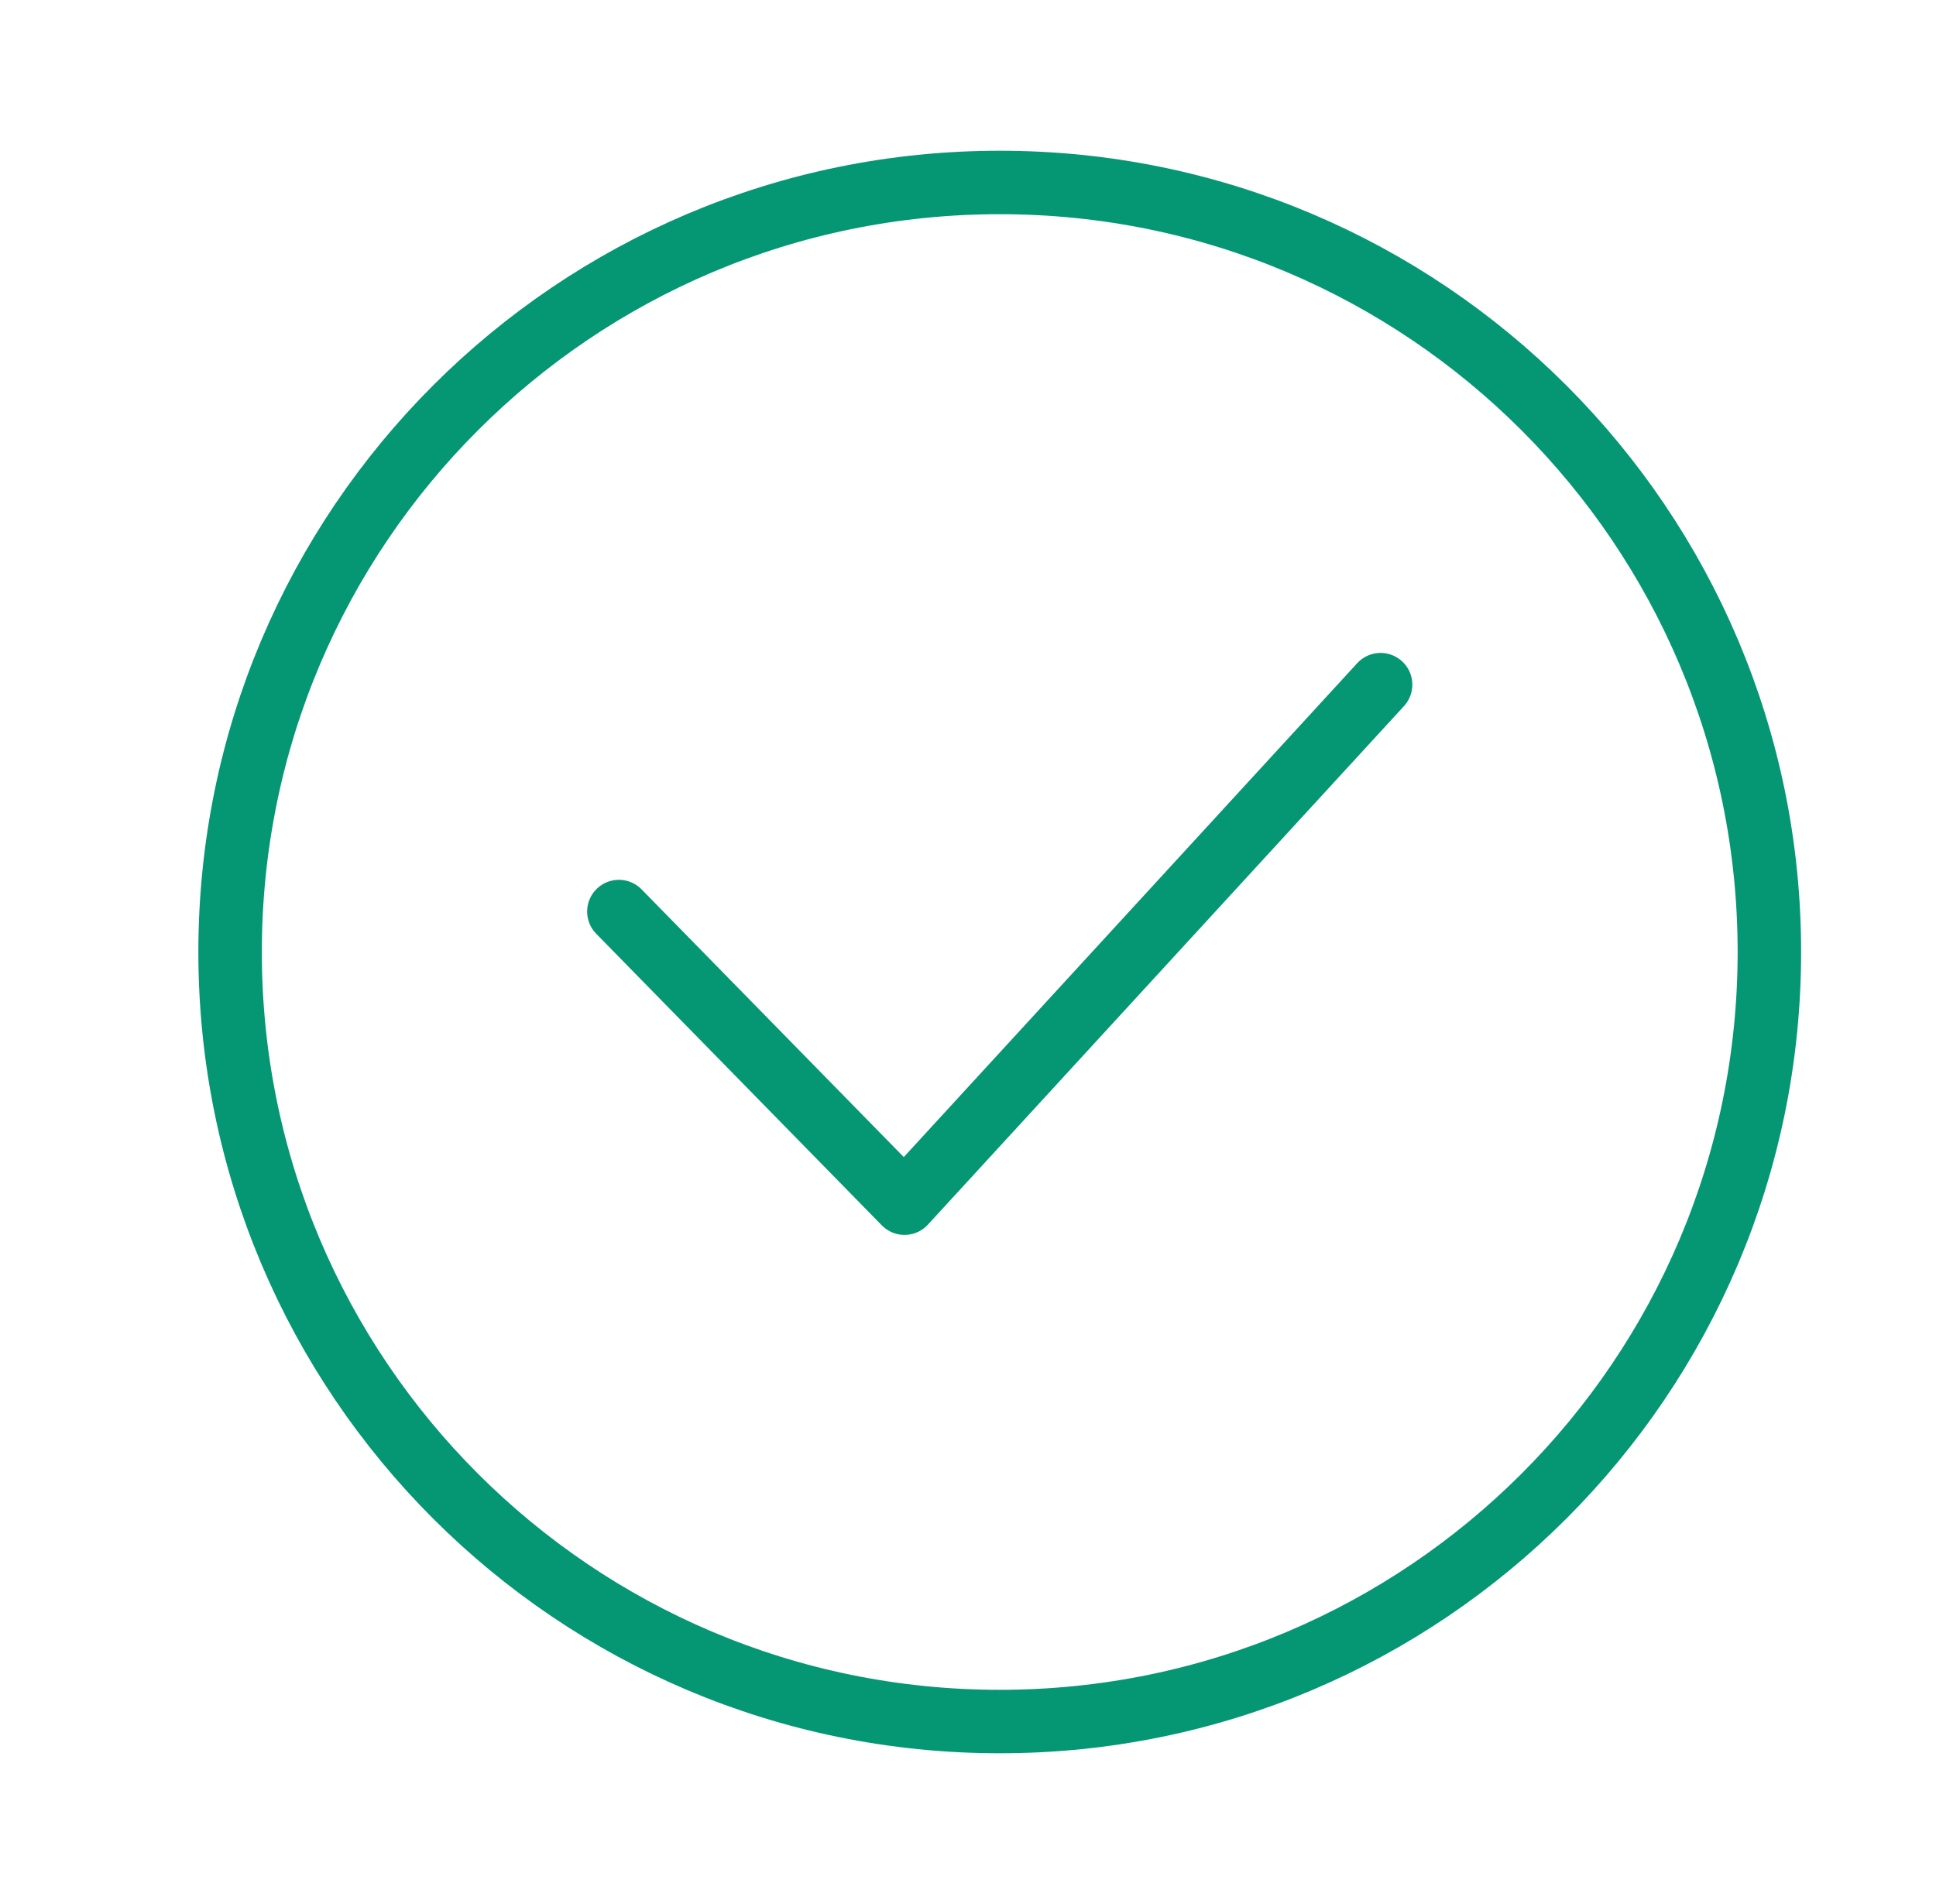
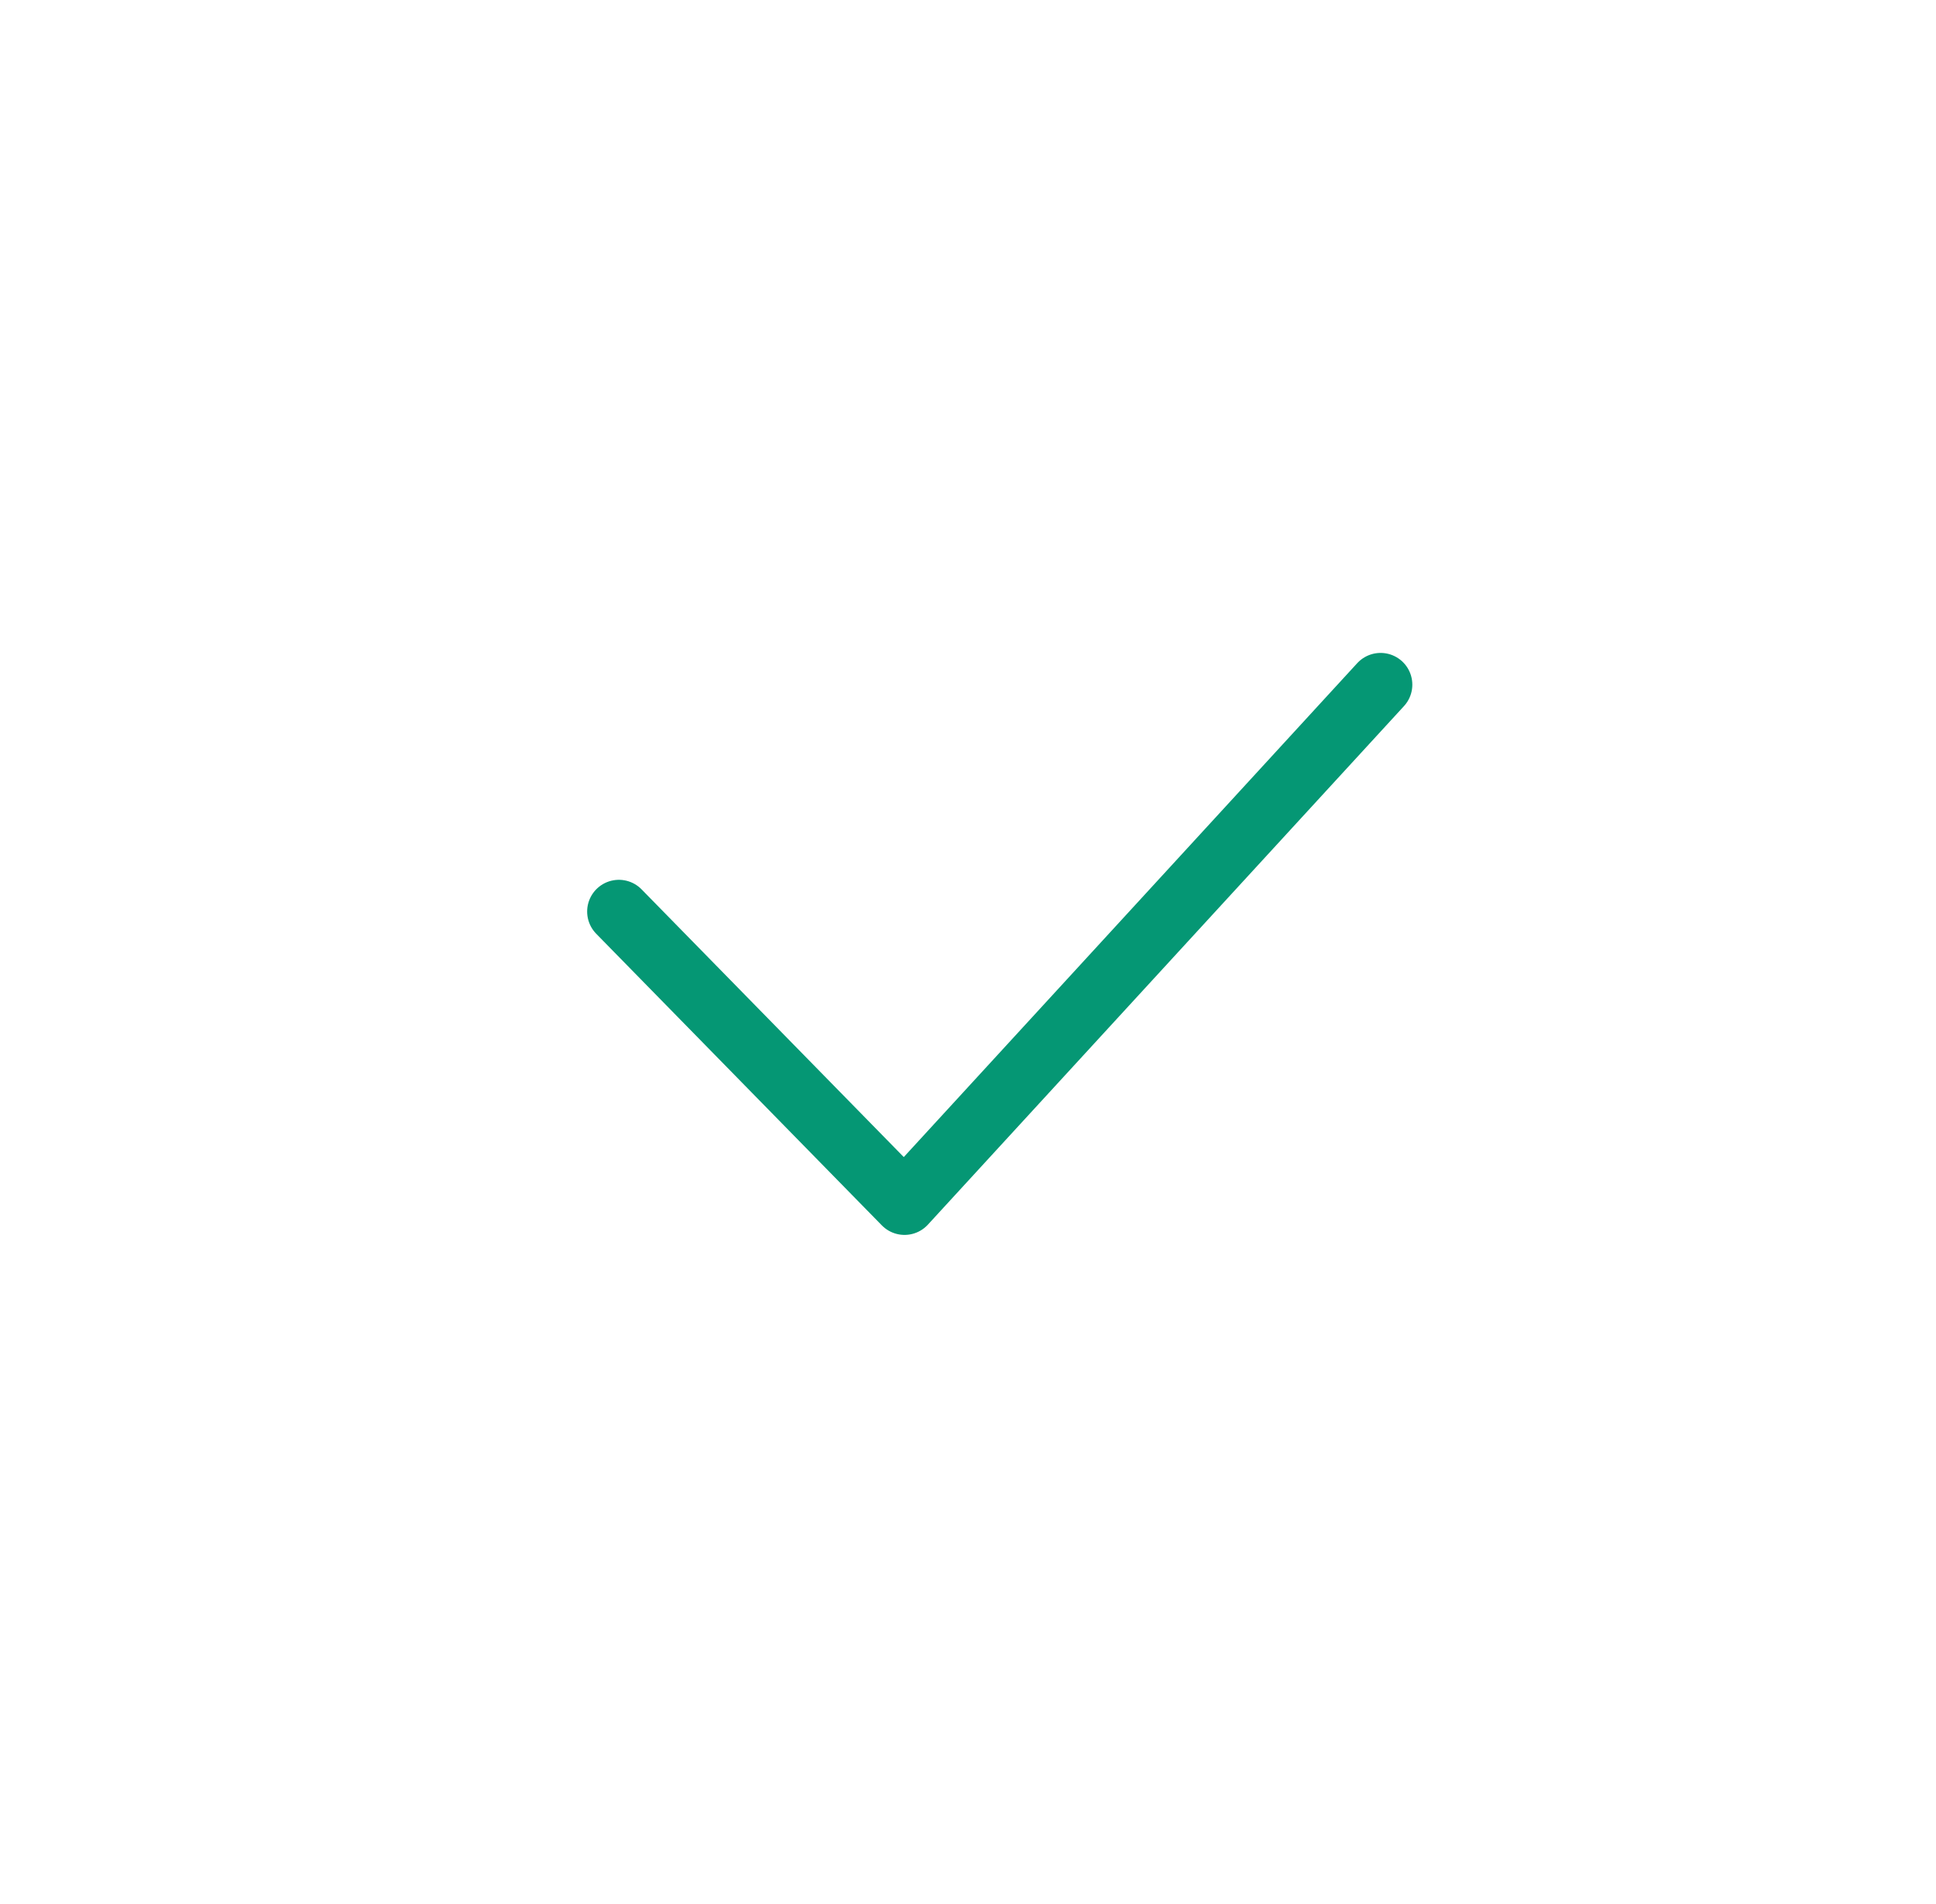
<svg xmlns="http://www.w3.org/2000/svg" width="61" height="60" viewBox="0 0 61 60" fill="none">
  <path d="M19.5 28.725L28.5 37.915L43.5 21.575" stroke="#059774" stroke-width="2" stroke-miterlimit="10" stroke-linecap="round" stroke-linejoin="round" />
-   <path d="M31.5 54.25C44.893 54.25 55.75 43.393 55.75 30C55.75 16.607 44.893 5.75 31.5 5.75C18.107 5.75 7.25 16.607 7.25 30C7.25 43.393 18.107 54.25 31.5 54.25Z" stroke="#059774" stroke-width="2" stroke-miterlimit="10" stroke-linecap="round" stroke-linejoin="round" />
</svg>